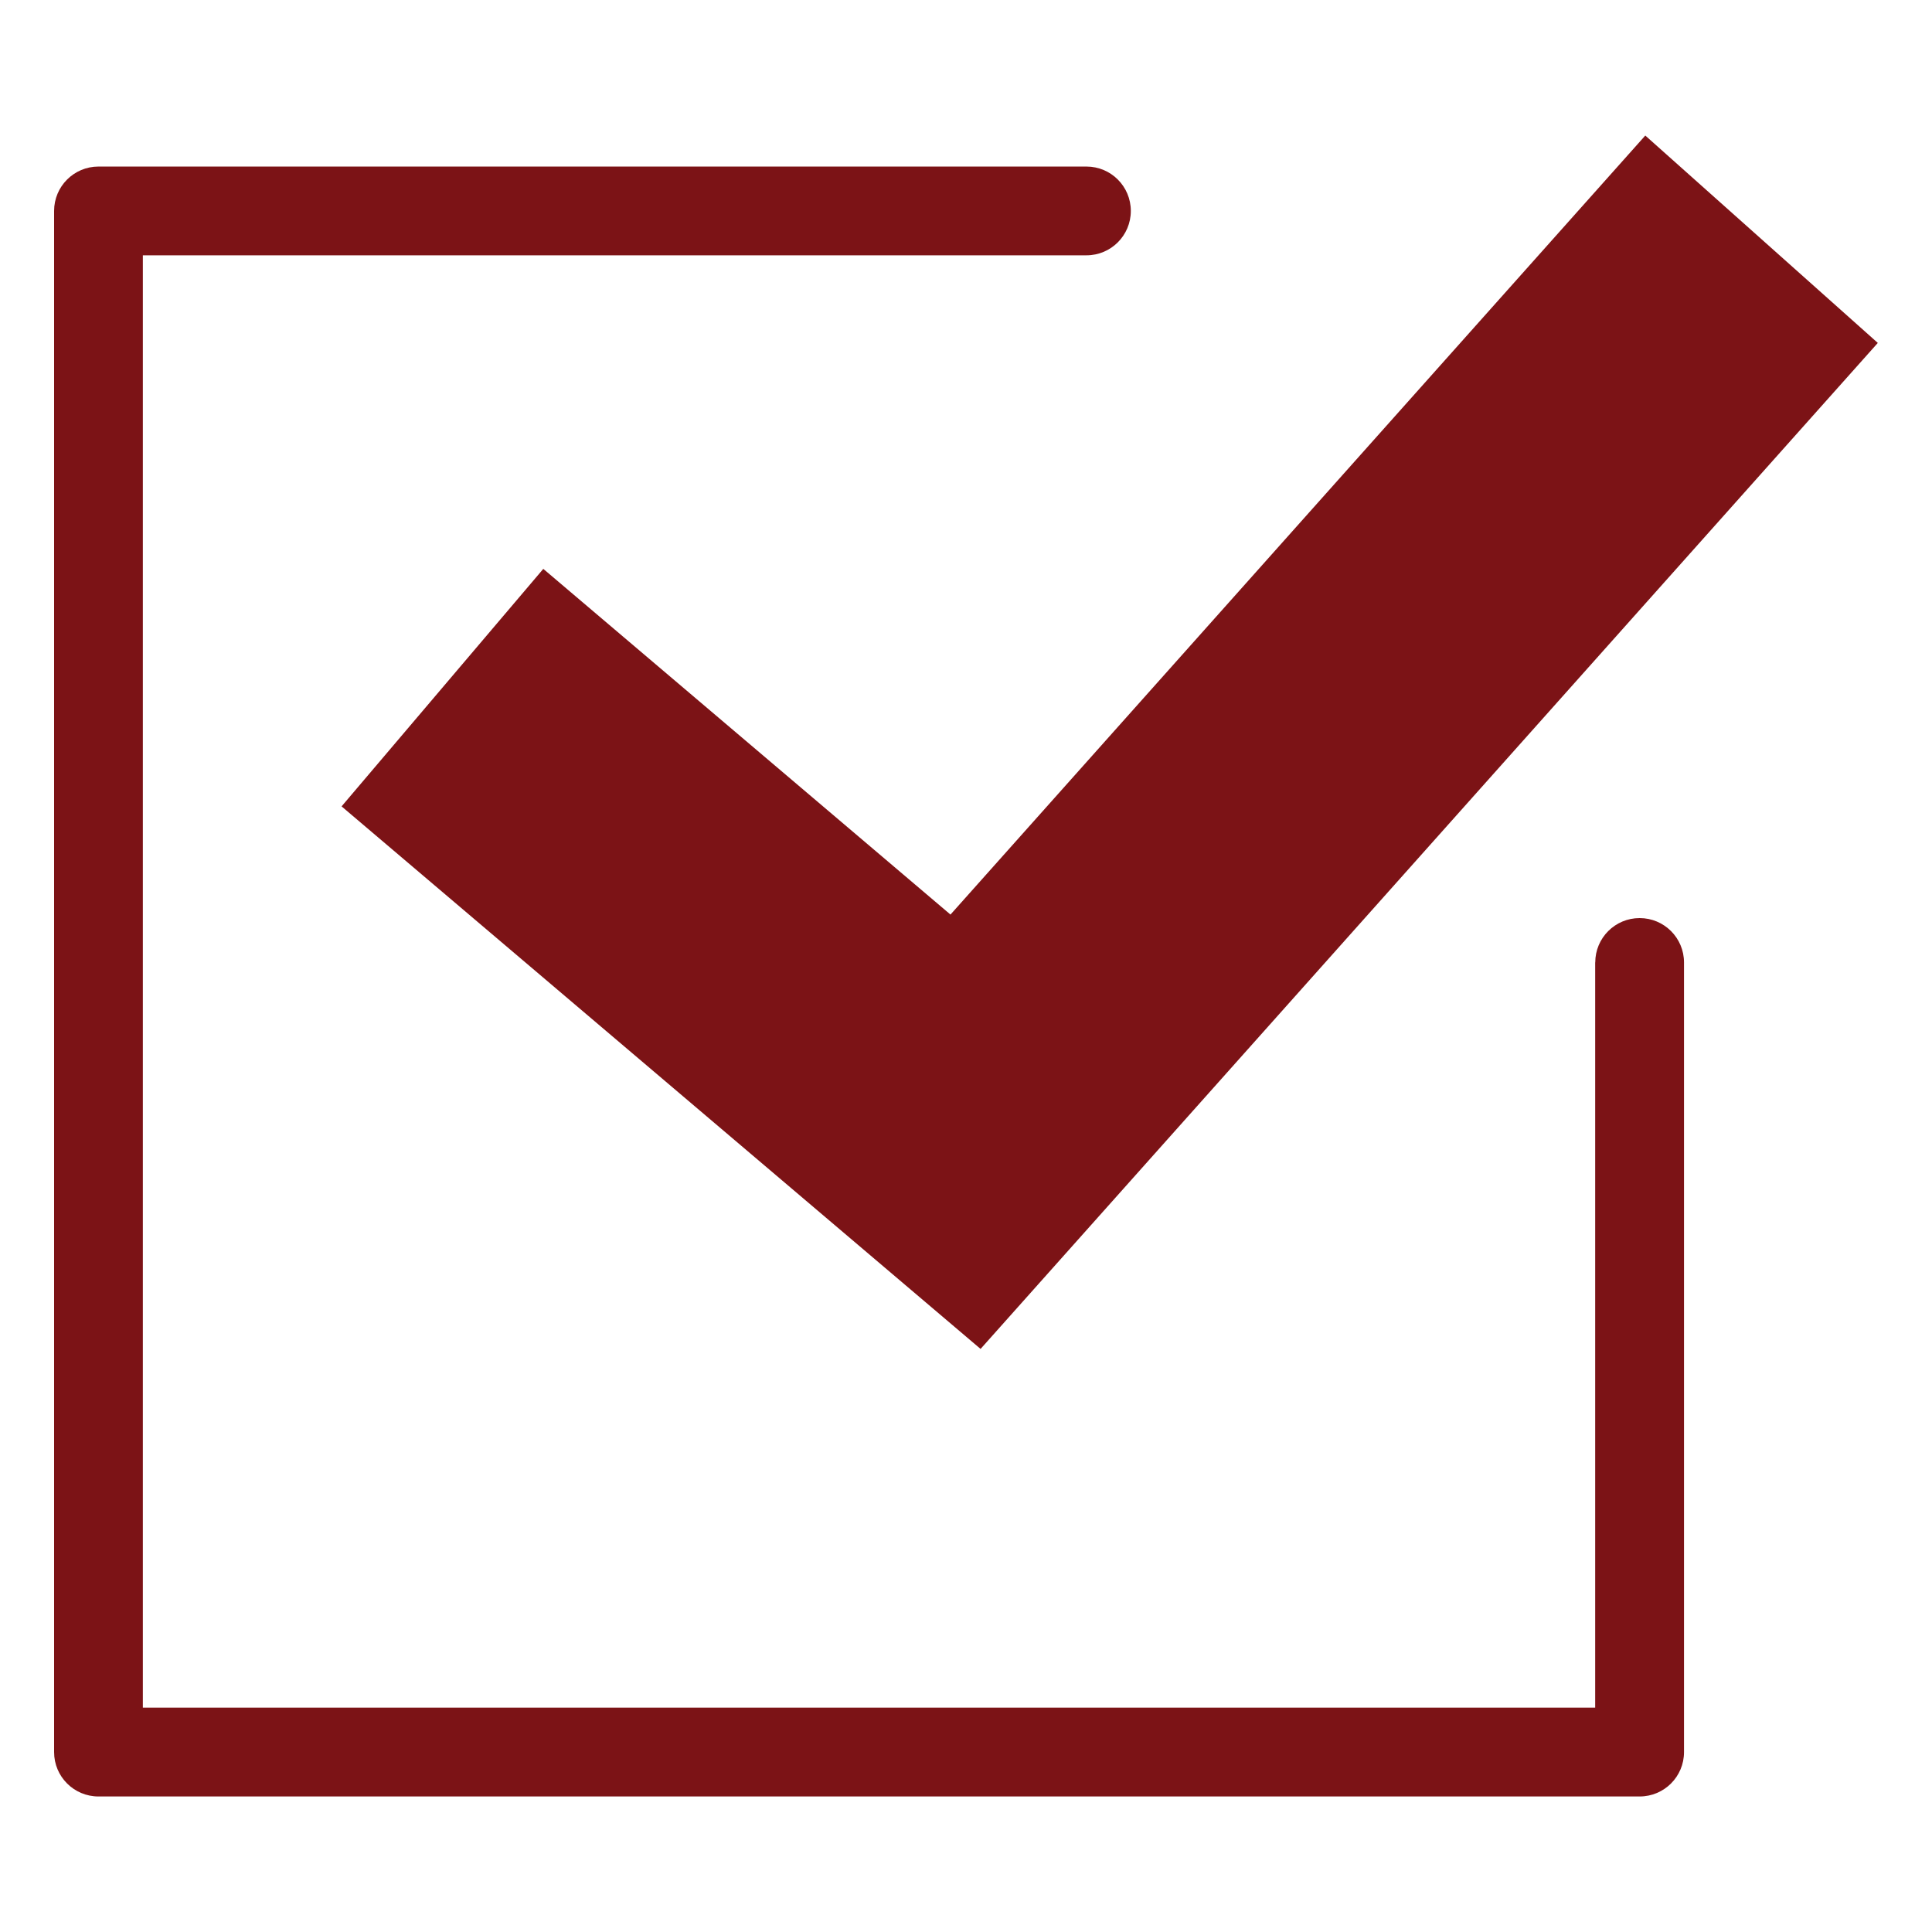
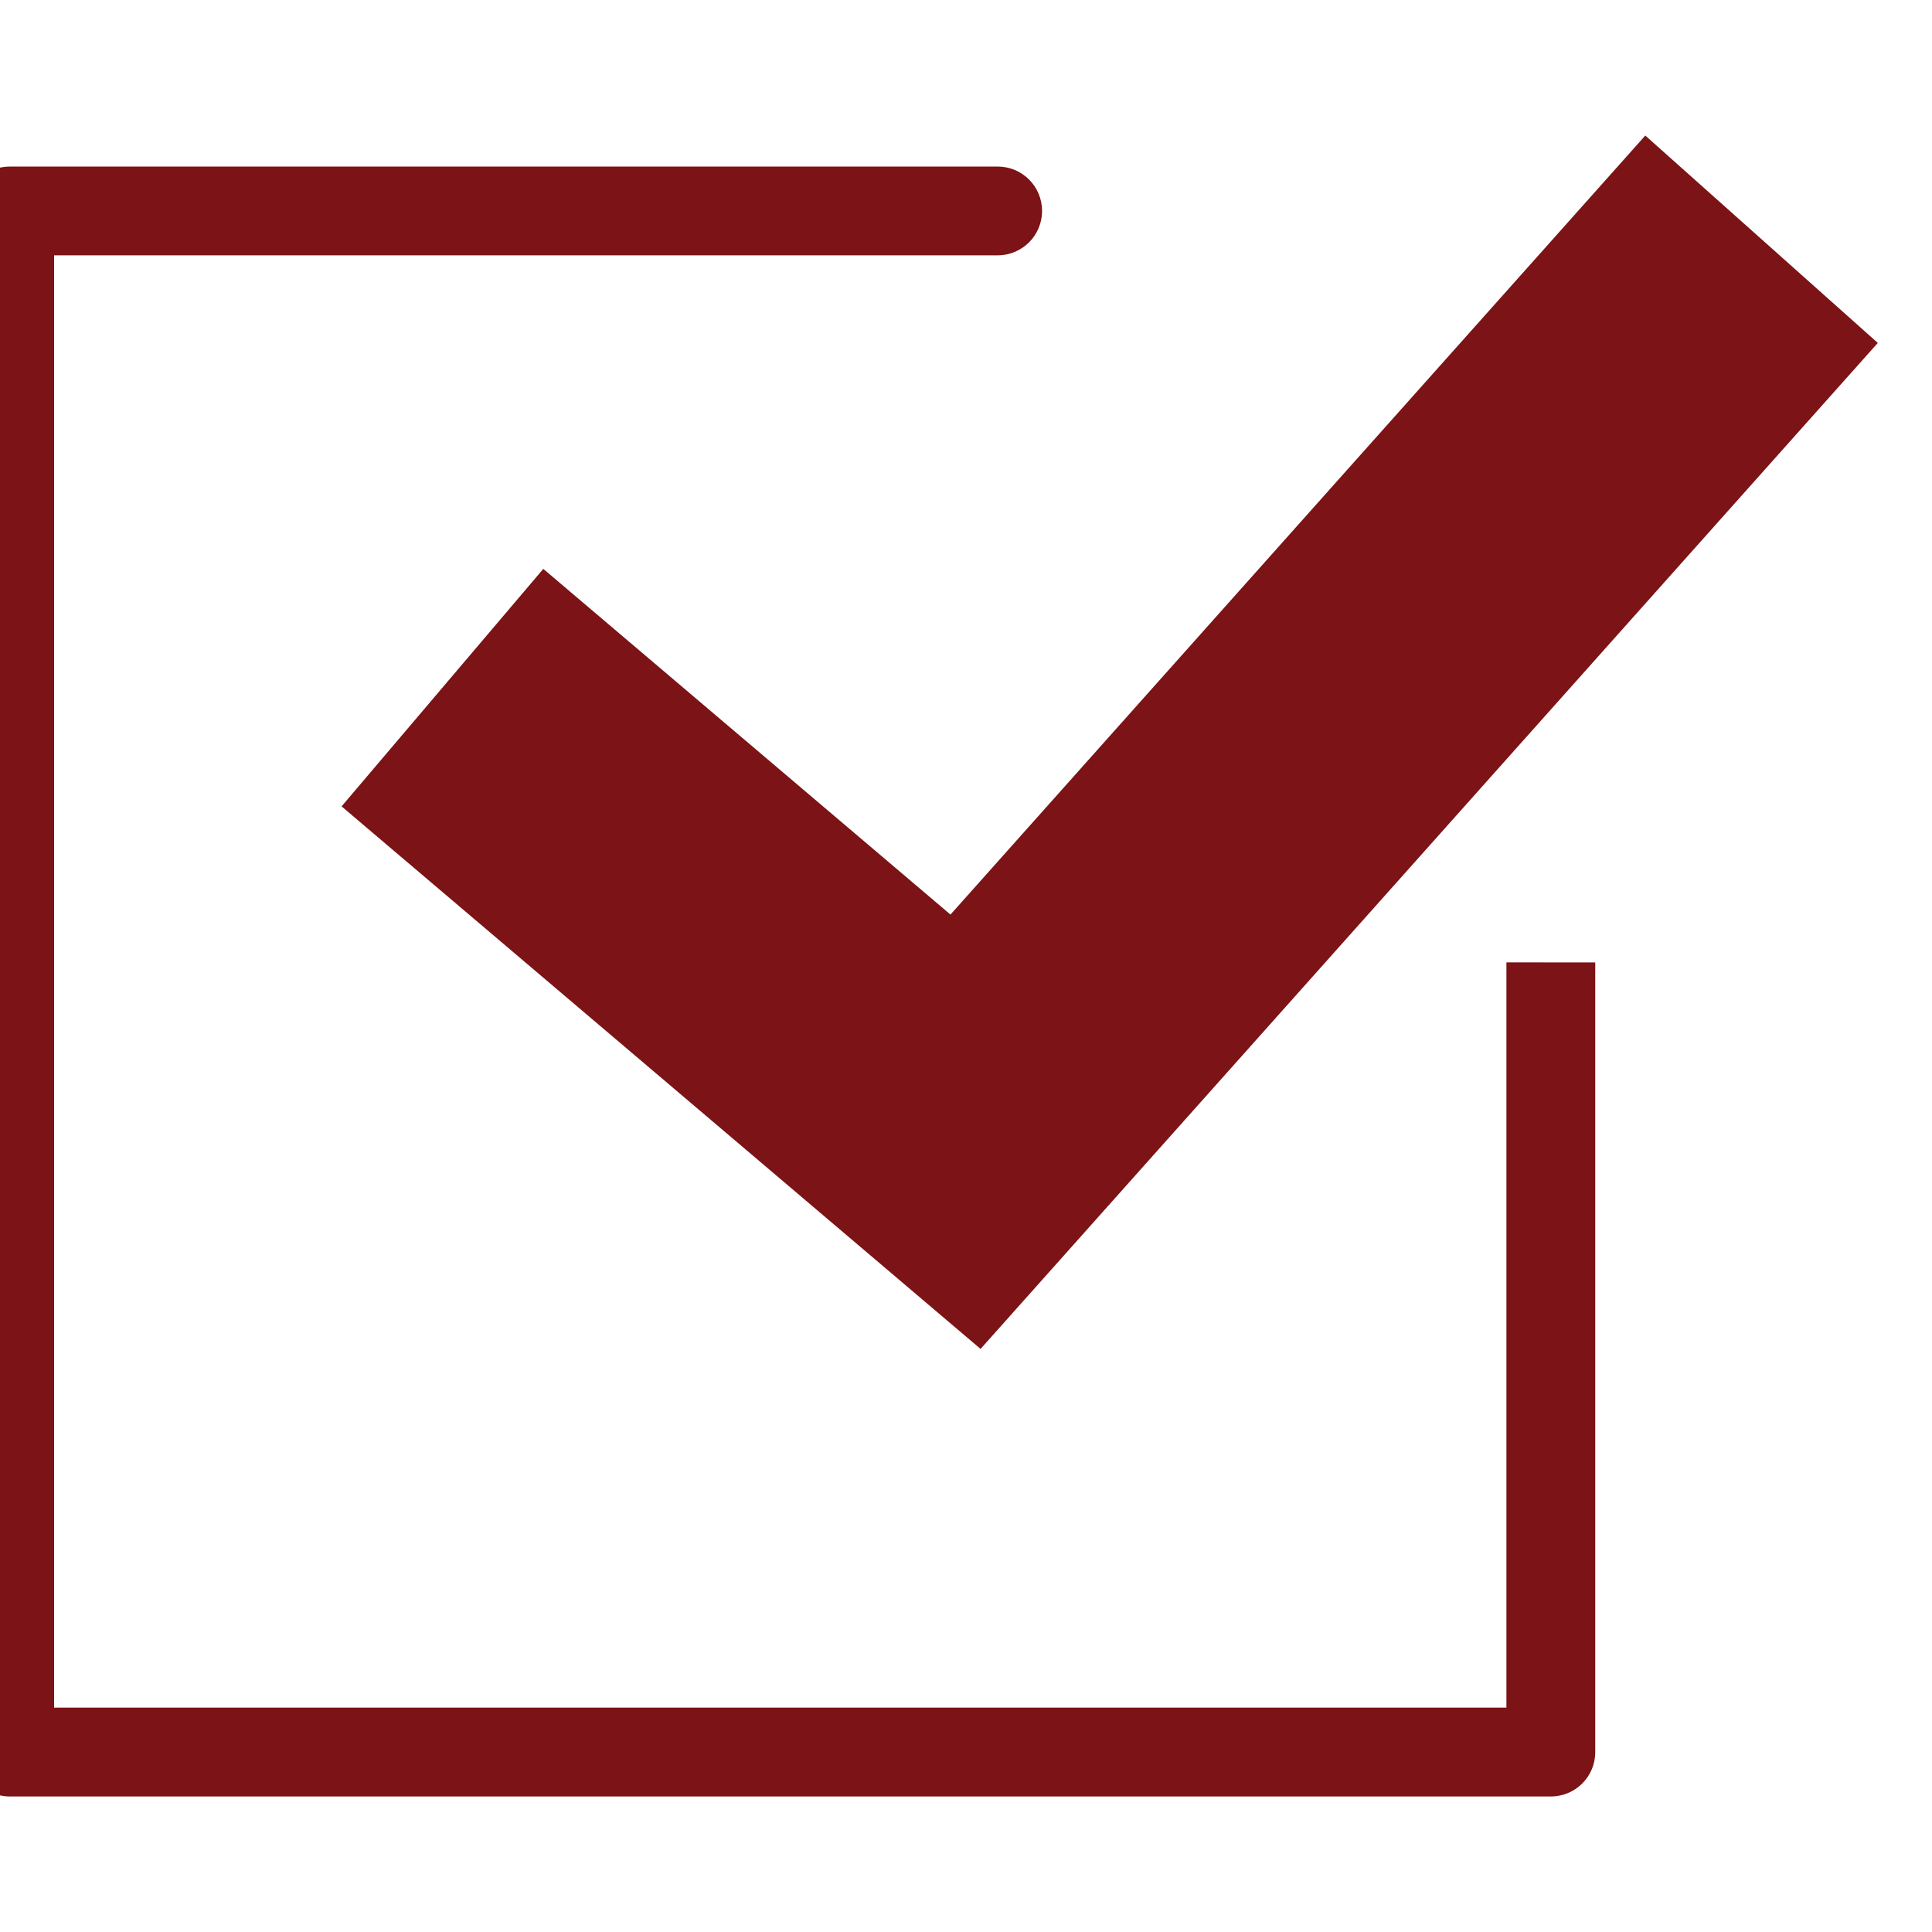
<svg xmlns="http://www.w3.org/2000/svg" viewBox="0 0 100 100" fill-rule="evenodd">
-   <path d="m49.195 47.34 35.965-40.324 12.035 10.734-46.441 52.07-33.074-28.082 10.441-12.293 21.078 17.895zm33.375 2.477c0-1.27 1.027-2.297 2.297-2.297 1.27 0 2.297 1.027 2.297 2.297v40.871c0 1.27-1.027 2.297-2.297 2.297h-79.77c-1.27 0-2.297-1.027-2.297-2.297v-79.77c0-1.27 1.027-2.297 2.297-2.297h51.137c1.27 0 2.297 1.027 2.297 2.297s-1.027 2.297-2.297 2.297h-48.84v75.172h75.172v-38.574z" fill-rule="evenodd" fill="#7c1316" />
+   <path d="m49.195 47.34 35.965-40.324 12.035 10.734-46.441 52.07-33.074-28.082 10.441-12.293 21.078 17.895zm33.375 2.477v40.871c0 1.27-1.027 2.297-2.297 2.297h-79.77c-1.27 0-2.297-1.027-2.297-2.297v-79.77c0-1.27 1.027-2.297 2.297-2.297h51.137c1.27 0 2.297 1.027 2.297 2.297s-1.027 2.297-2.297 2.297h-48.84v75.172h75.172v-38.574z" fill-rule="evenodd" fill="#7c1316" />
</svg>